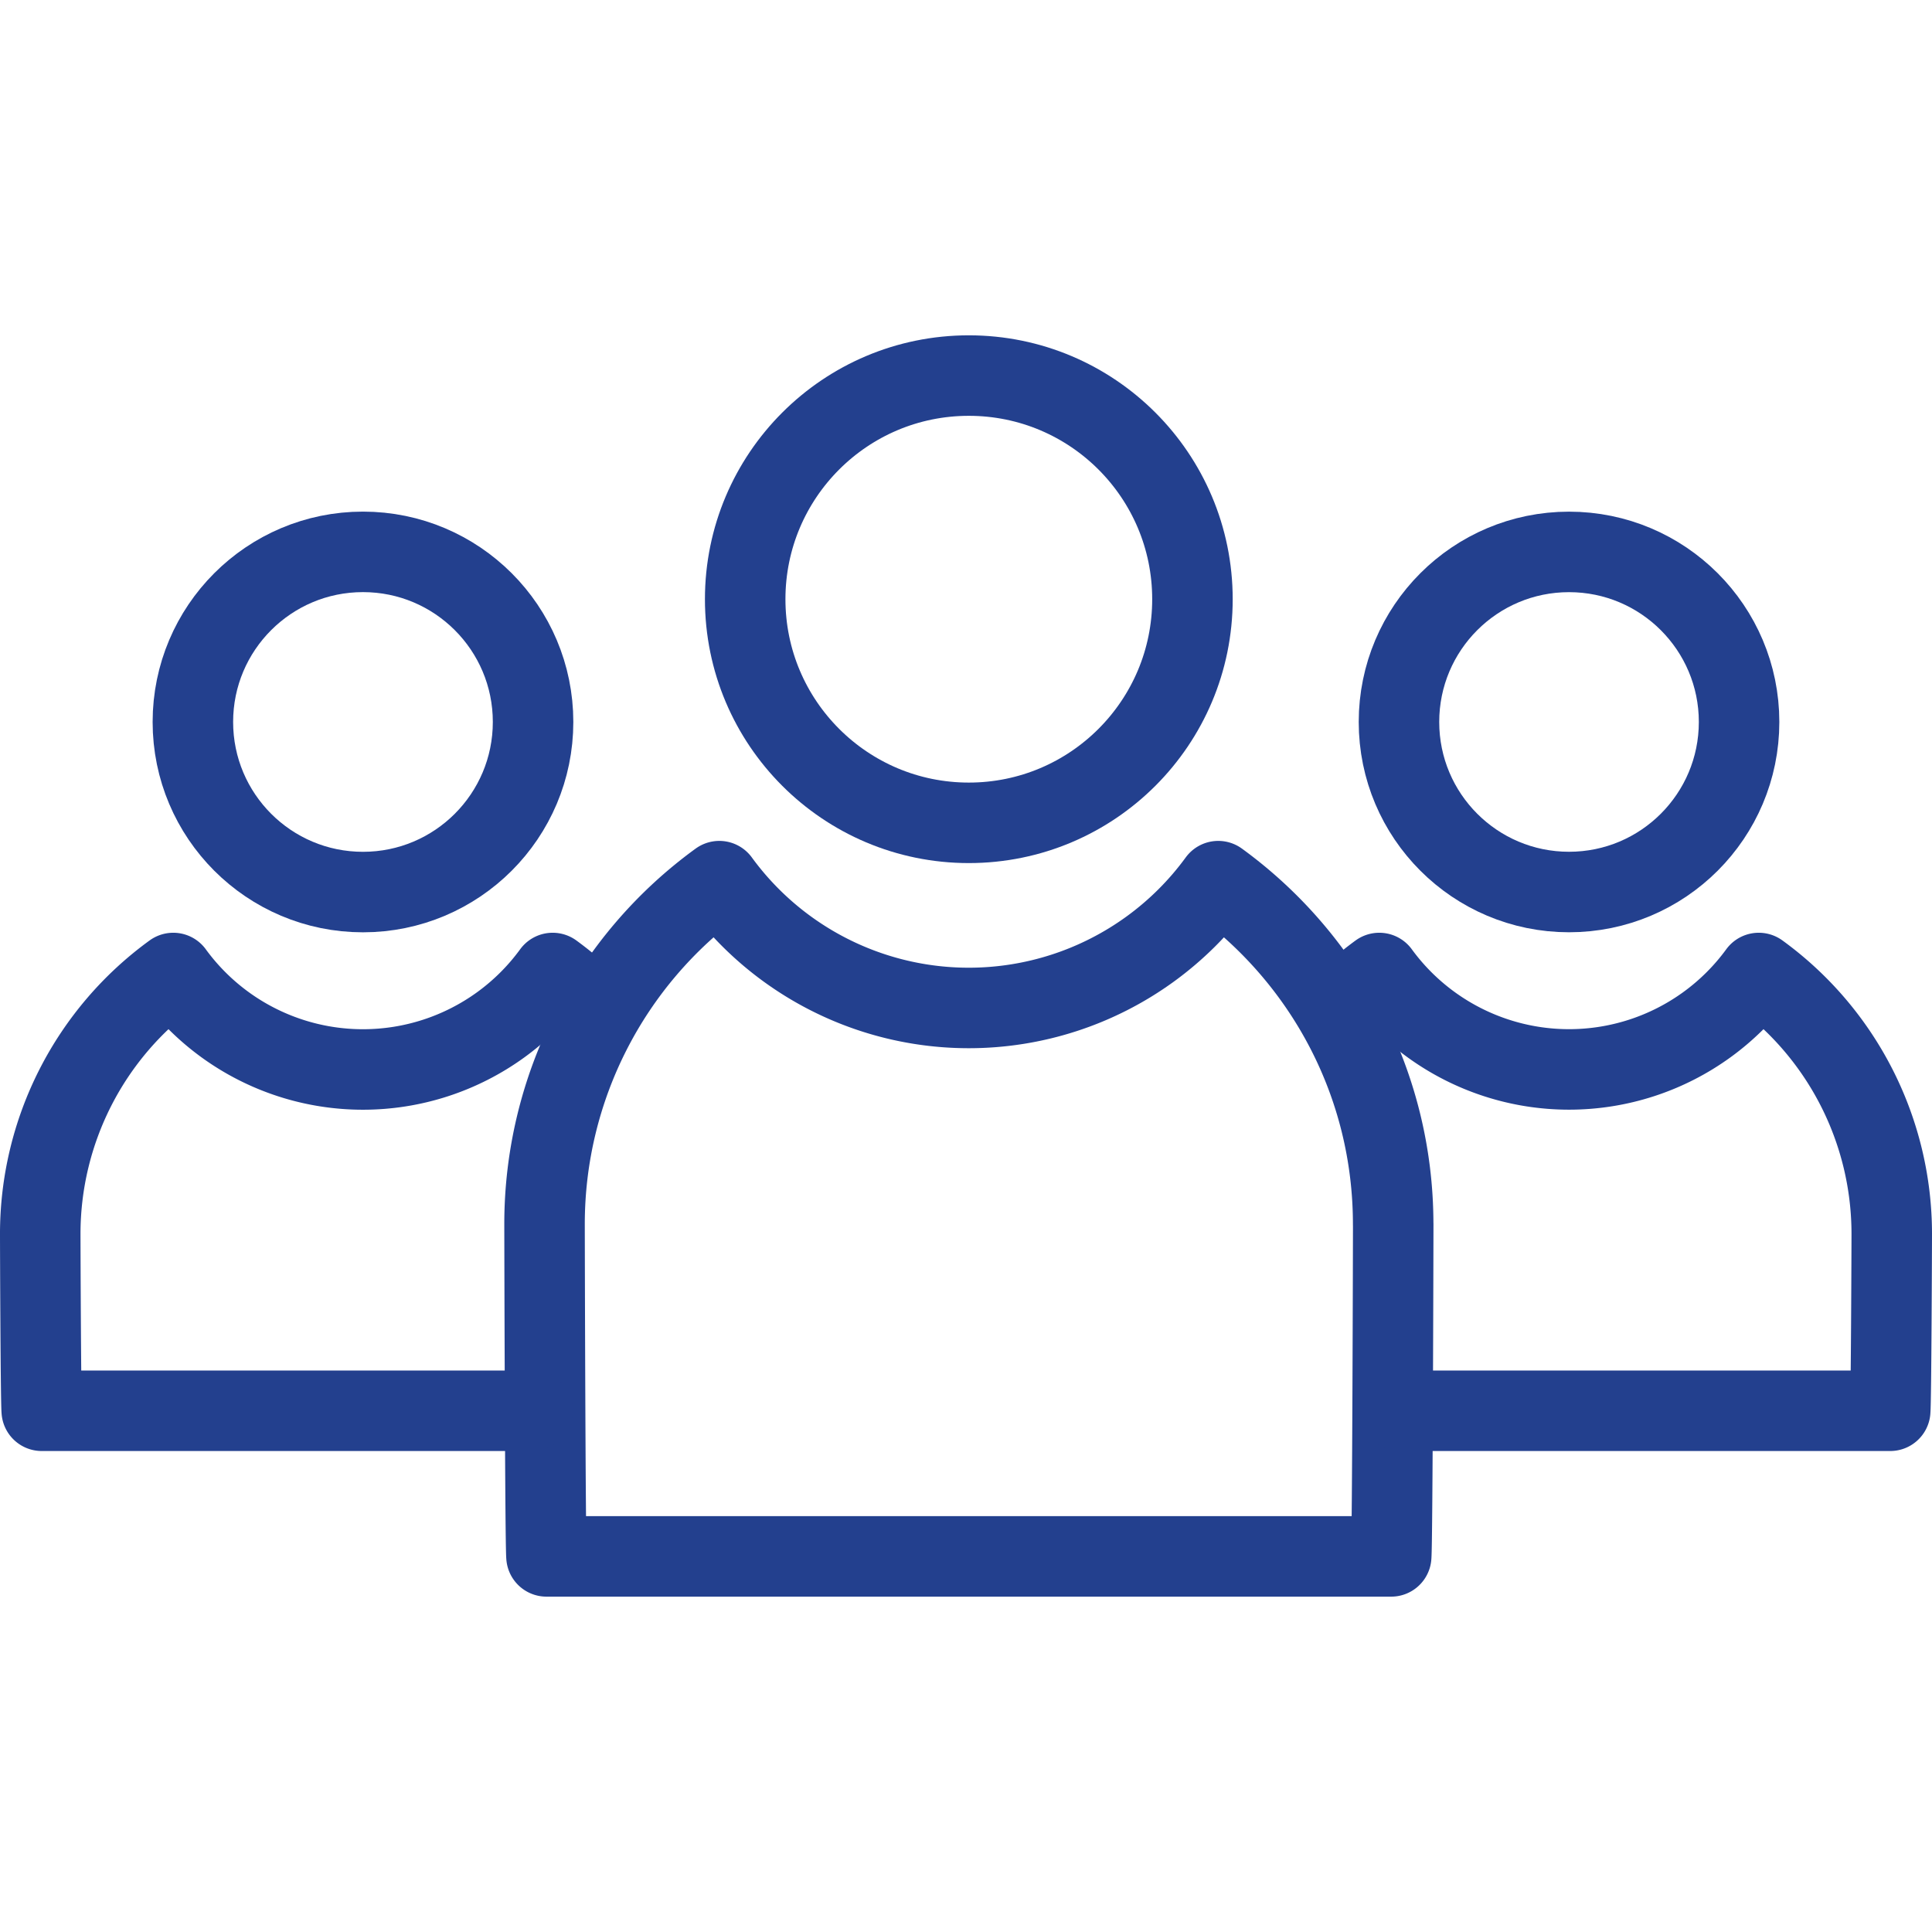
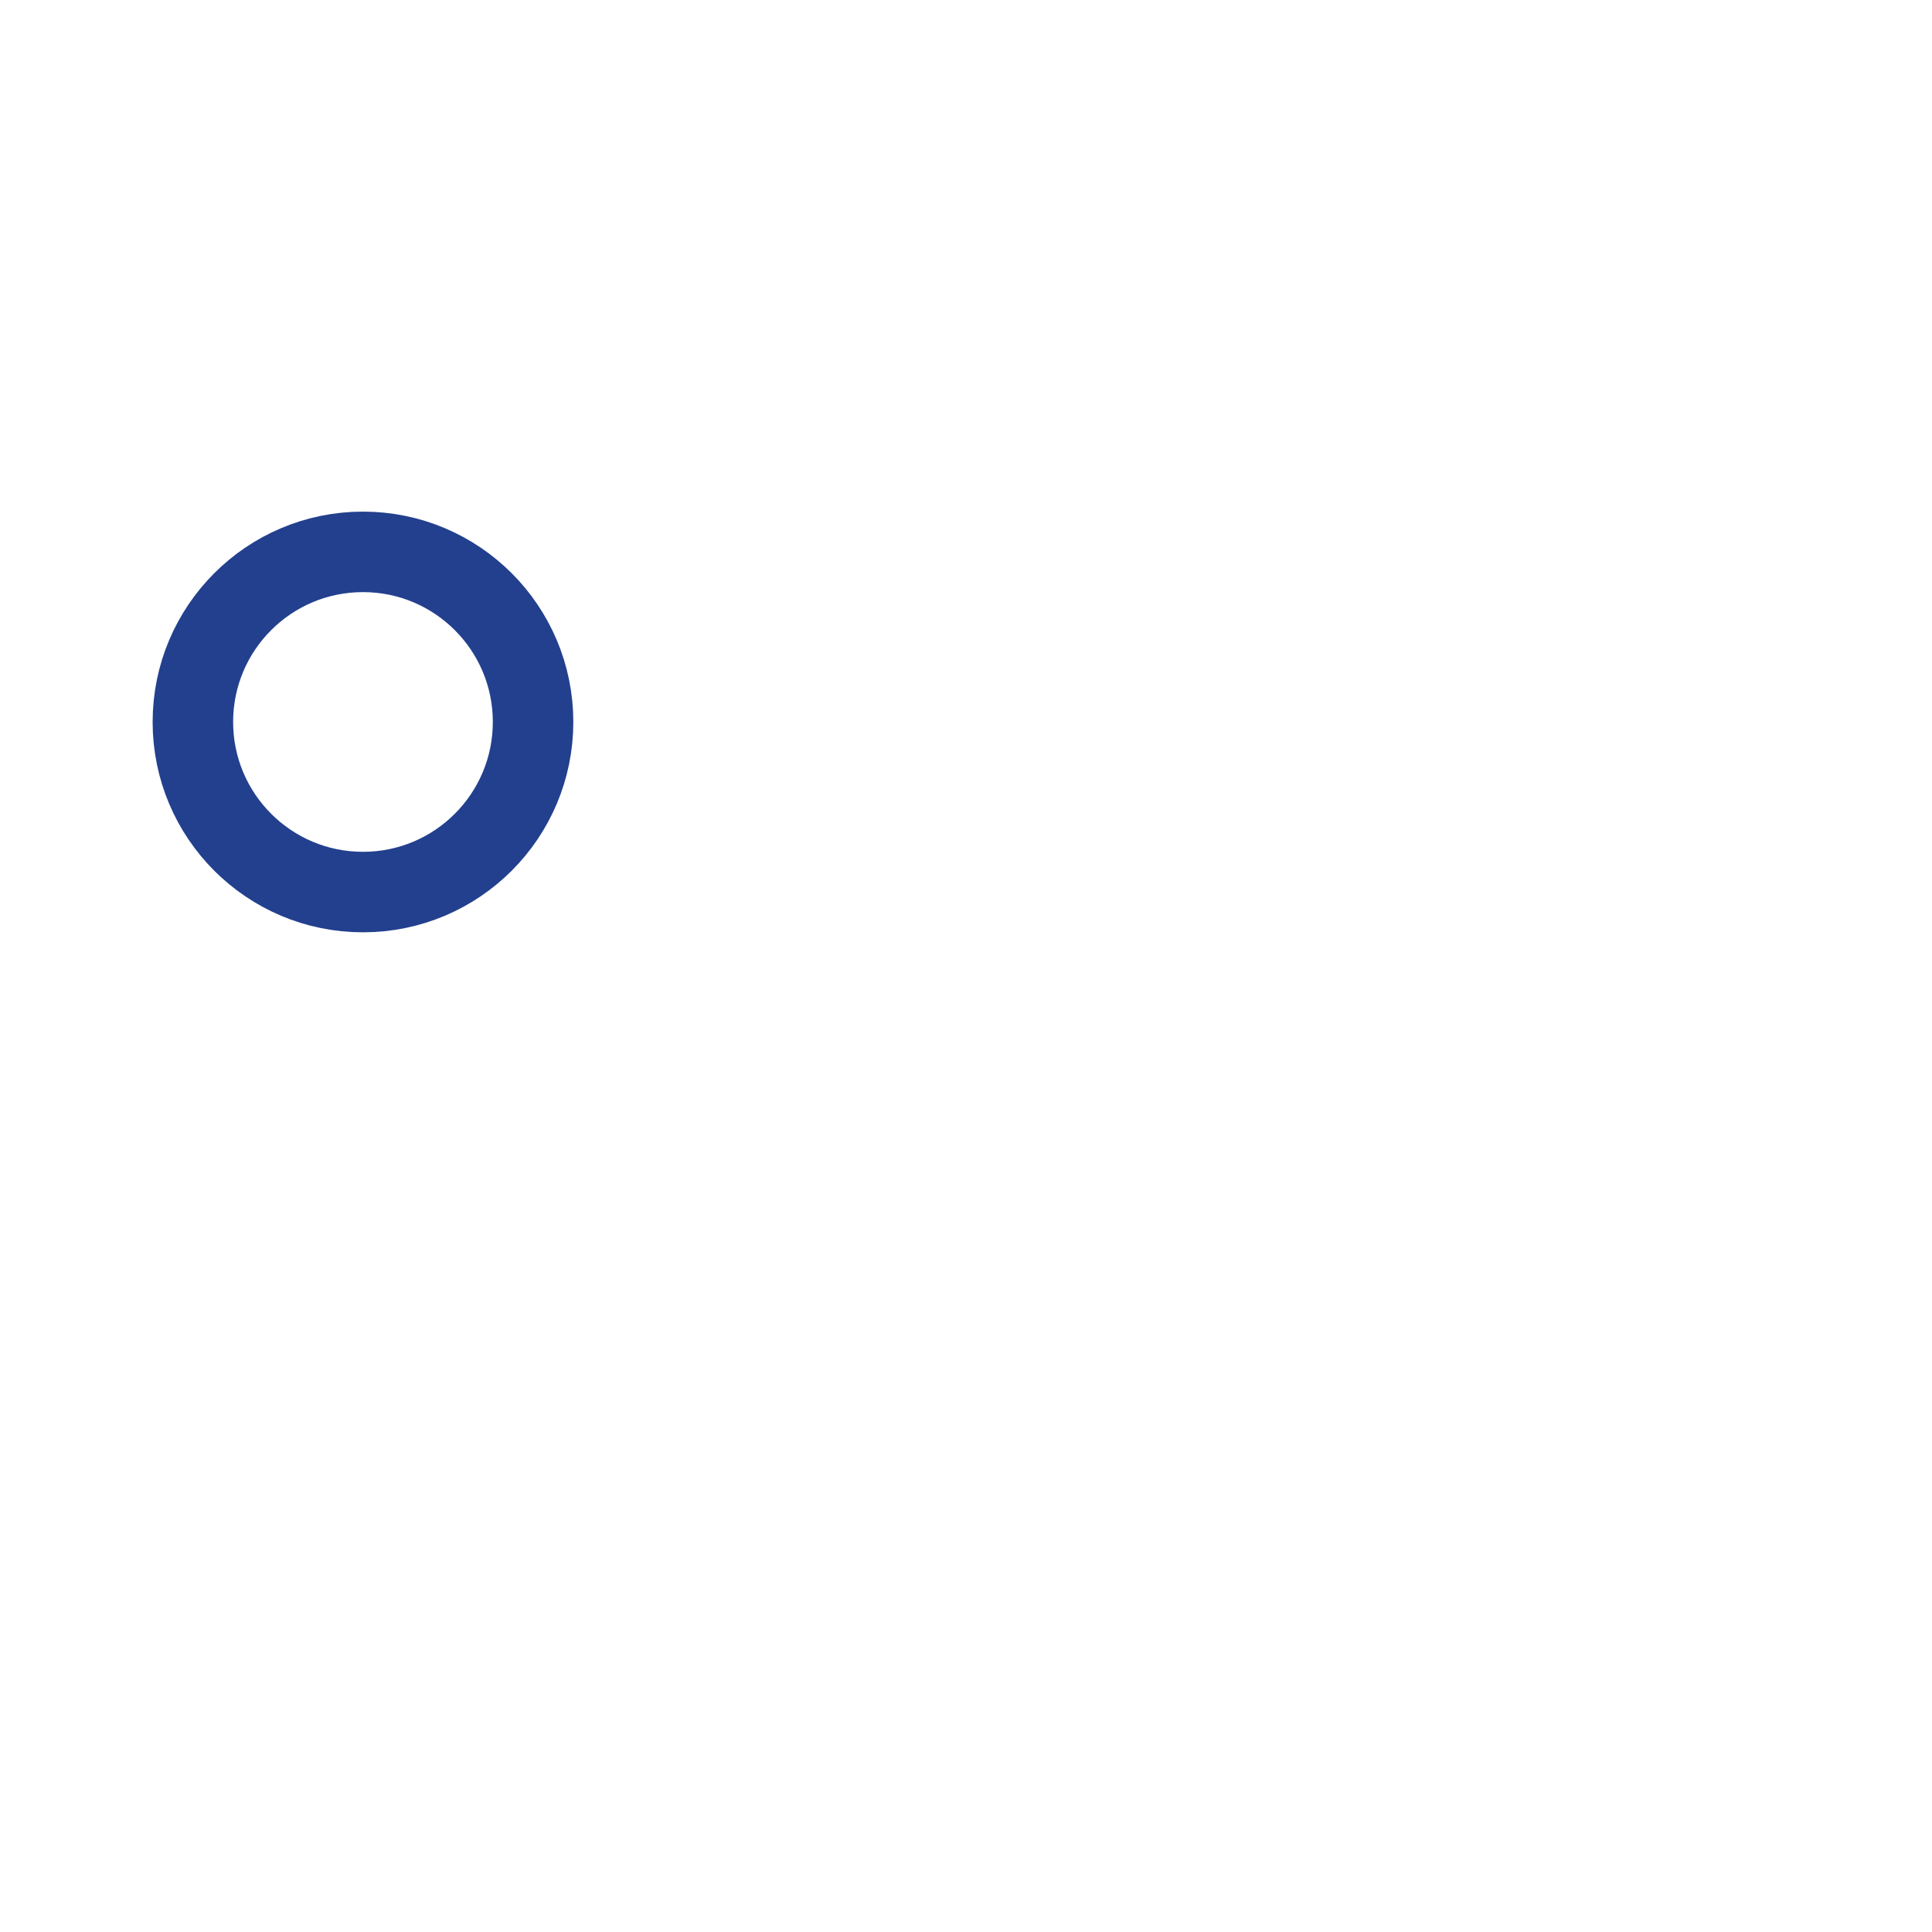
<svg xmlns="http://www.w3.org/2000/svg" width="48" height="48" fill="rgba(35,64,142,1)" viewBox="0 0 48 48">
  <g fill="none" stroke="rgba(35,64,142,1)" stroke-width="2" stroke-linecap="round" stroke-linejoin="round" stroke-miterlimit="10">
-     <circle cx="24.07" cy="14.887" r="5.556" />
-     <path d="M34.613 30.418c0-3.506-1.713-6.61-4.346-8.526a7.672 7.672 0 0 1-12.396 0 10.526 10.526 0 0 0-4.342 8.526c0 .34.017 7.92.048 8.25h20.987c.032-.33.05-7.91.05-8.25z" />
    <circle cx="9.018" cy="17.937" r="4.226" />
-     <path d="M14.735 25.04a8.21 8.21 0 0 0-1.004-.866 5.832 5.832 0 0 1-9.426 0A8.008 8.008 0 0 0 1 30.66c0 .258.013 4.136.037 4.39h12.206" />
-     <circle cx="38.982" cy="17.937" r="4.225" />
-     <path d="M33.265 25.04c.31-.314.646-.605 1.003-.866a5.836 5.836 0 0 0 9.428 0A8.01 8.01 0 0 1 47 30.66c0 .258-.015 4.136-.038 4.39H34.757" />
  </g>
</svg>